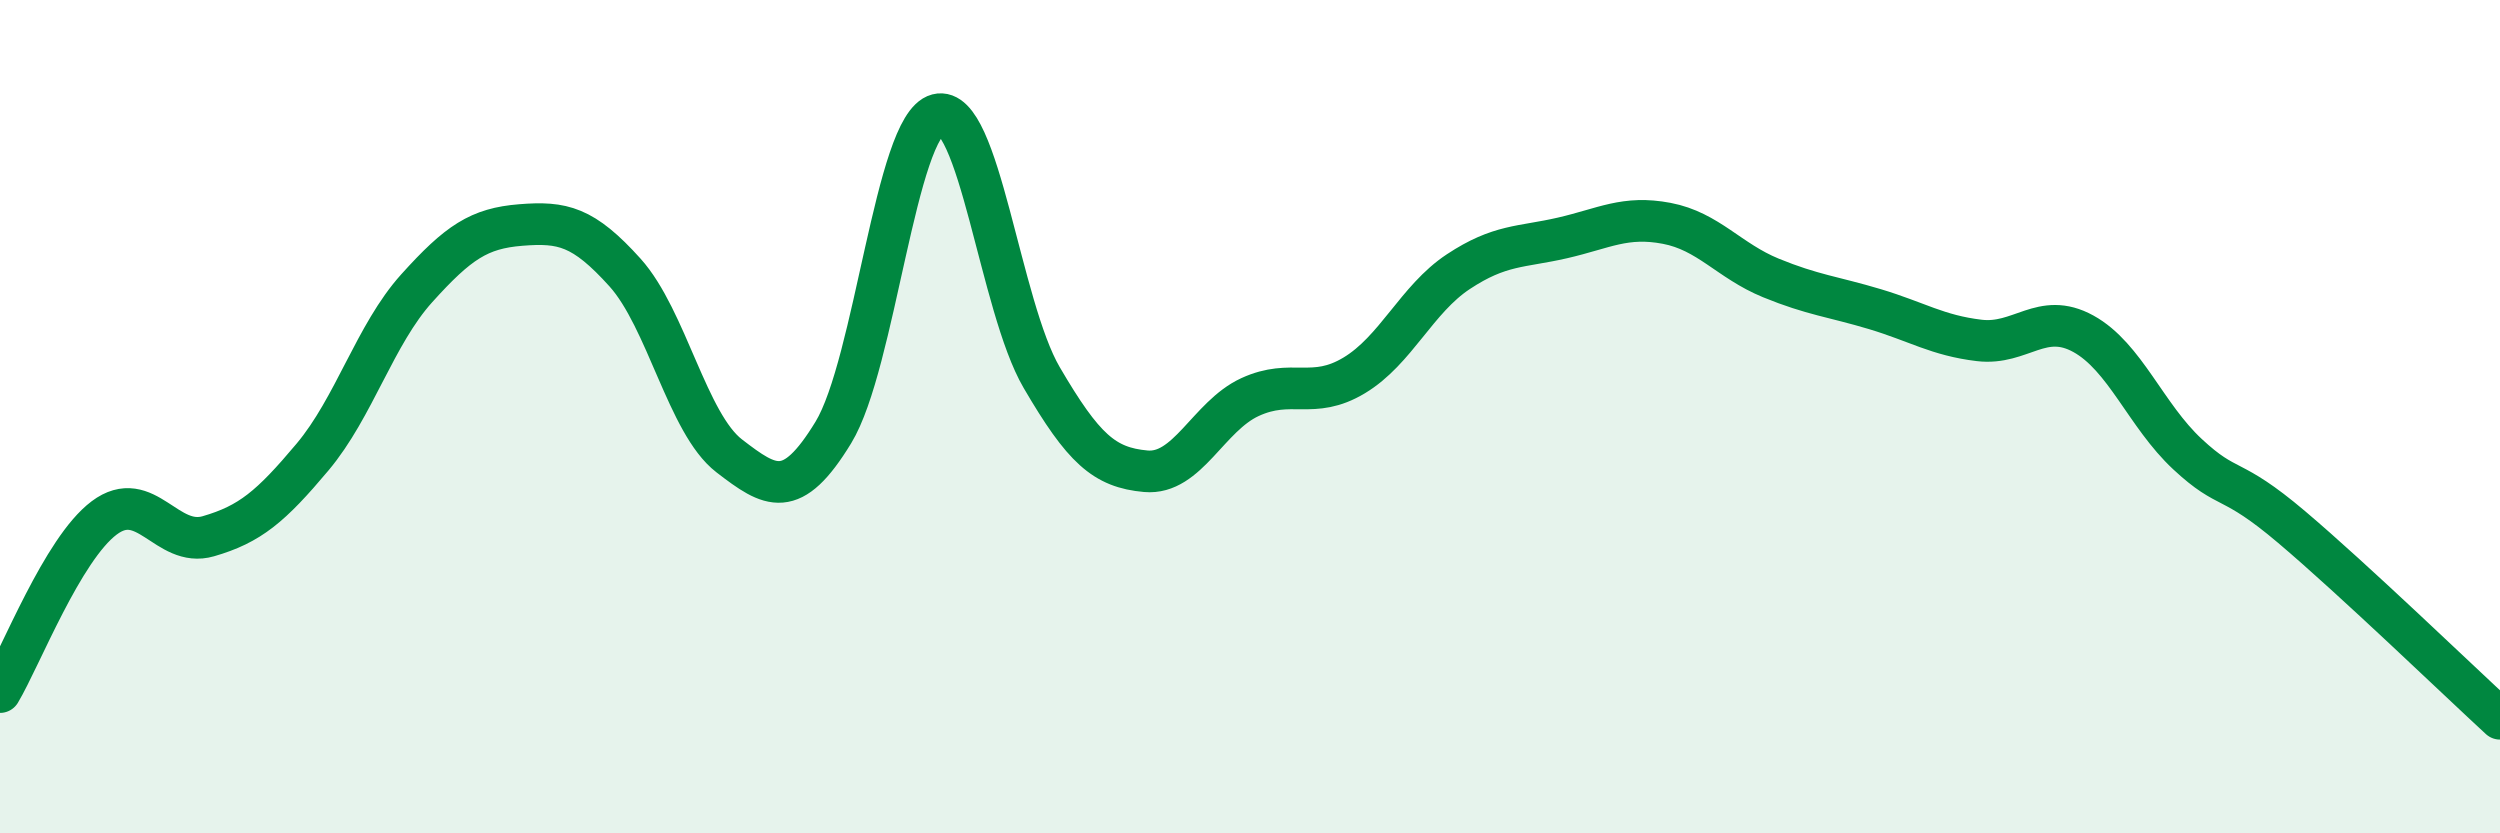
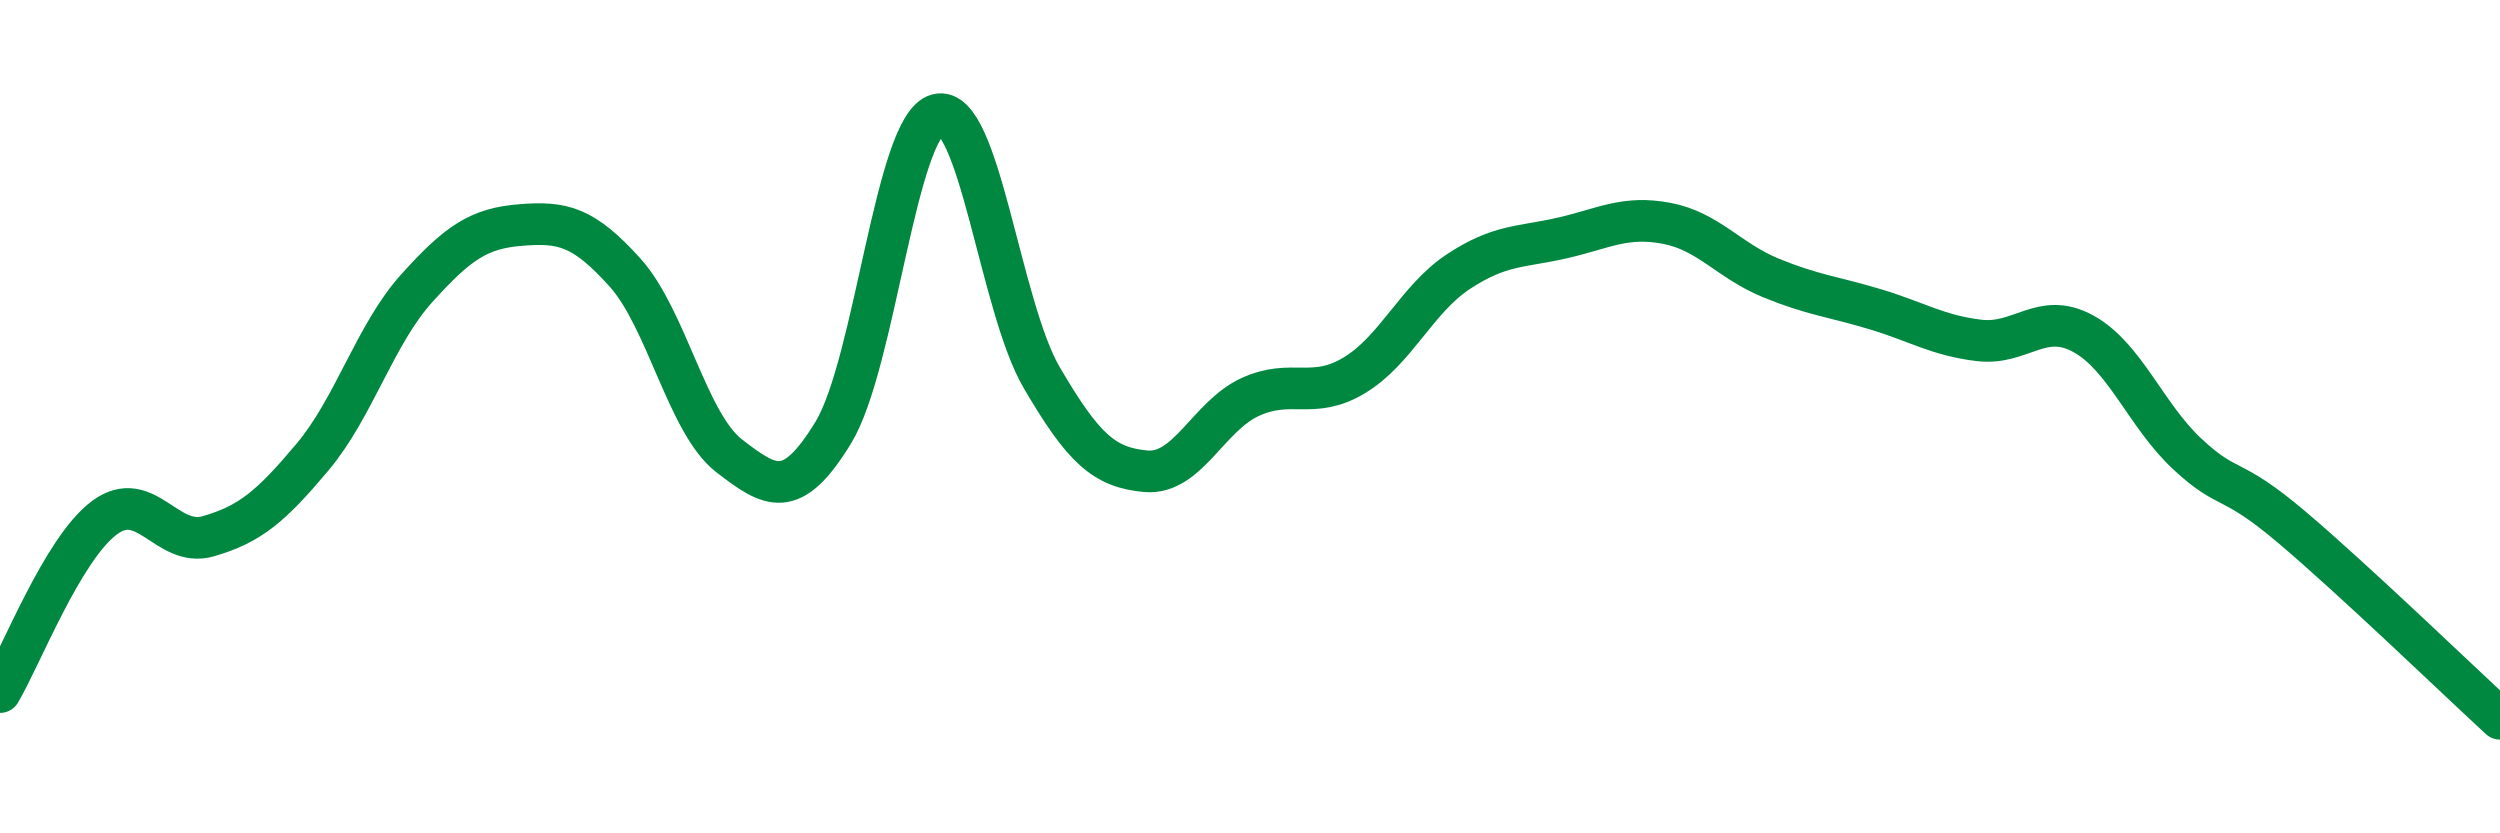
<svg xmlns="http://www.w3.org/2000/svg" width="60" height="20" viewBox="0 0 60 20">
-   <path d="M 0,16.61 C 0.5,15.77 1.5,13.18 2.5,12.43 C 3.5,11.68 4,13.16 5,12.87 C 6,12.58 6.5,12.16 7.5,10.97 C 8.5,9.78 9,8.03 10,6.92 C 11,5.81 11.5,5.48 12.5,5.4 C 13.5,5.32 14,5.43 15,6.54 C 16,7.65 16.5,10.17 17.5,10.94 C 18.5,11.71 19,12.02 20,10.38 C 21,8.74 21.5,3.01 22.5,2.75 C 23.5,2.49 24,7.35 25,9.06 C 26,10.77 26.5,11.22 27.5,11.31 C 28.5,11.4 29,9.99 30,9.53 C 31,9.07 31.5,9.61 32.5,9.01 C 33.5,8.41 34,7.18 35,6.52 C 36,5.86 36.5,5.94 37.5,5.71 C 38.5,5.48 39,5.17 40,5.36 C 41,5.55 41.5,6.26 42.5,6.67 C 43.5,7.08 44,7.12 45,7.42 C 46,7.72 46.5,8.05 47.5,8.17 C 48.5,8.29 49,7.46 50,8.01 C 51,8.56 51.5,9.97 52.5,10.9 C 53.5,11.83 53.5,11.38 55,12.65 C 56.5,13.92 59,16.33 60,17.25L60 20L0 20Z" fill="#008740" opacity="0.1" stroke-linecap="round" stroke-linejoin="round" />
  <path d="M 0,16.61 C 0.5,15.77 1.5,13.18 2.5,12.43 C 3.5,11.68 4,13.16 5,12.87 C 6,12.58 6.5,12.16 7.5,10.97 C 8.5,9.78 9,8.03 10,6.92 C 11,5.81 11.5,5.48 12.5,5.4 C 13.5,5.32 14,5.43 15,6.54 C 16,7.65 16.5,10.17 17.5,10.94 C 18.5,11.71 19,12.02 20,10.38 C 21,8.74 21.5,3.01 22.5,2.75 C 23.5,2.49 24,7.35 25,9.06 C 26,10.77 26.5,11.22 27.5,11.31 C 28.5,11.4 29,9.99 30,9.53 C 31,9.07 31.5,9.61 32.5,9.01 C 33.5,8.41 34,7.18 35,6.52 C 36,5.86 36.5,5.94 37.5,5.71 C 38.5,5.48 39,5.17 40,5.36 C 41,5.55 41.5,6.26 42.5,6.67 C 43.5,7.08 44,7.12 45,7.42 C 46,7.72 46.5,8.05 47.5,8.17 C 48.5,8.29 49,7.46 50,8.01 C 51,8.56 51.5,9.97 52.5,10.9 C 53.5,11.83 53.5,11.38 55,12.65 C 56.5,13.92 59,16.33 60,17.25" stroke="#008740" stroke-width="1" fill="none" stroke-linecap="round" stroke-linejoin="round" />
</svg>